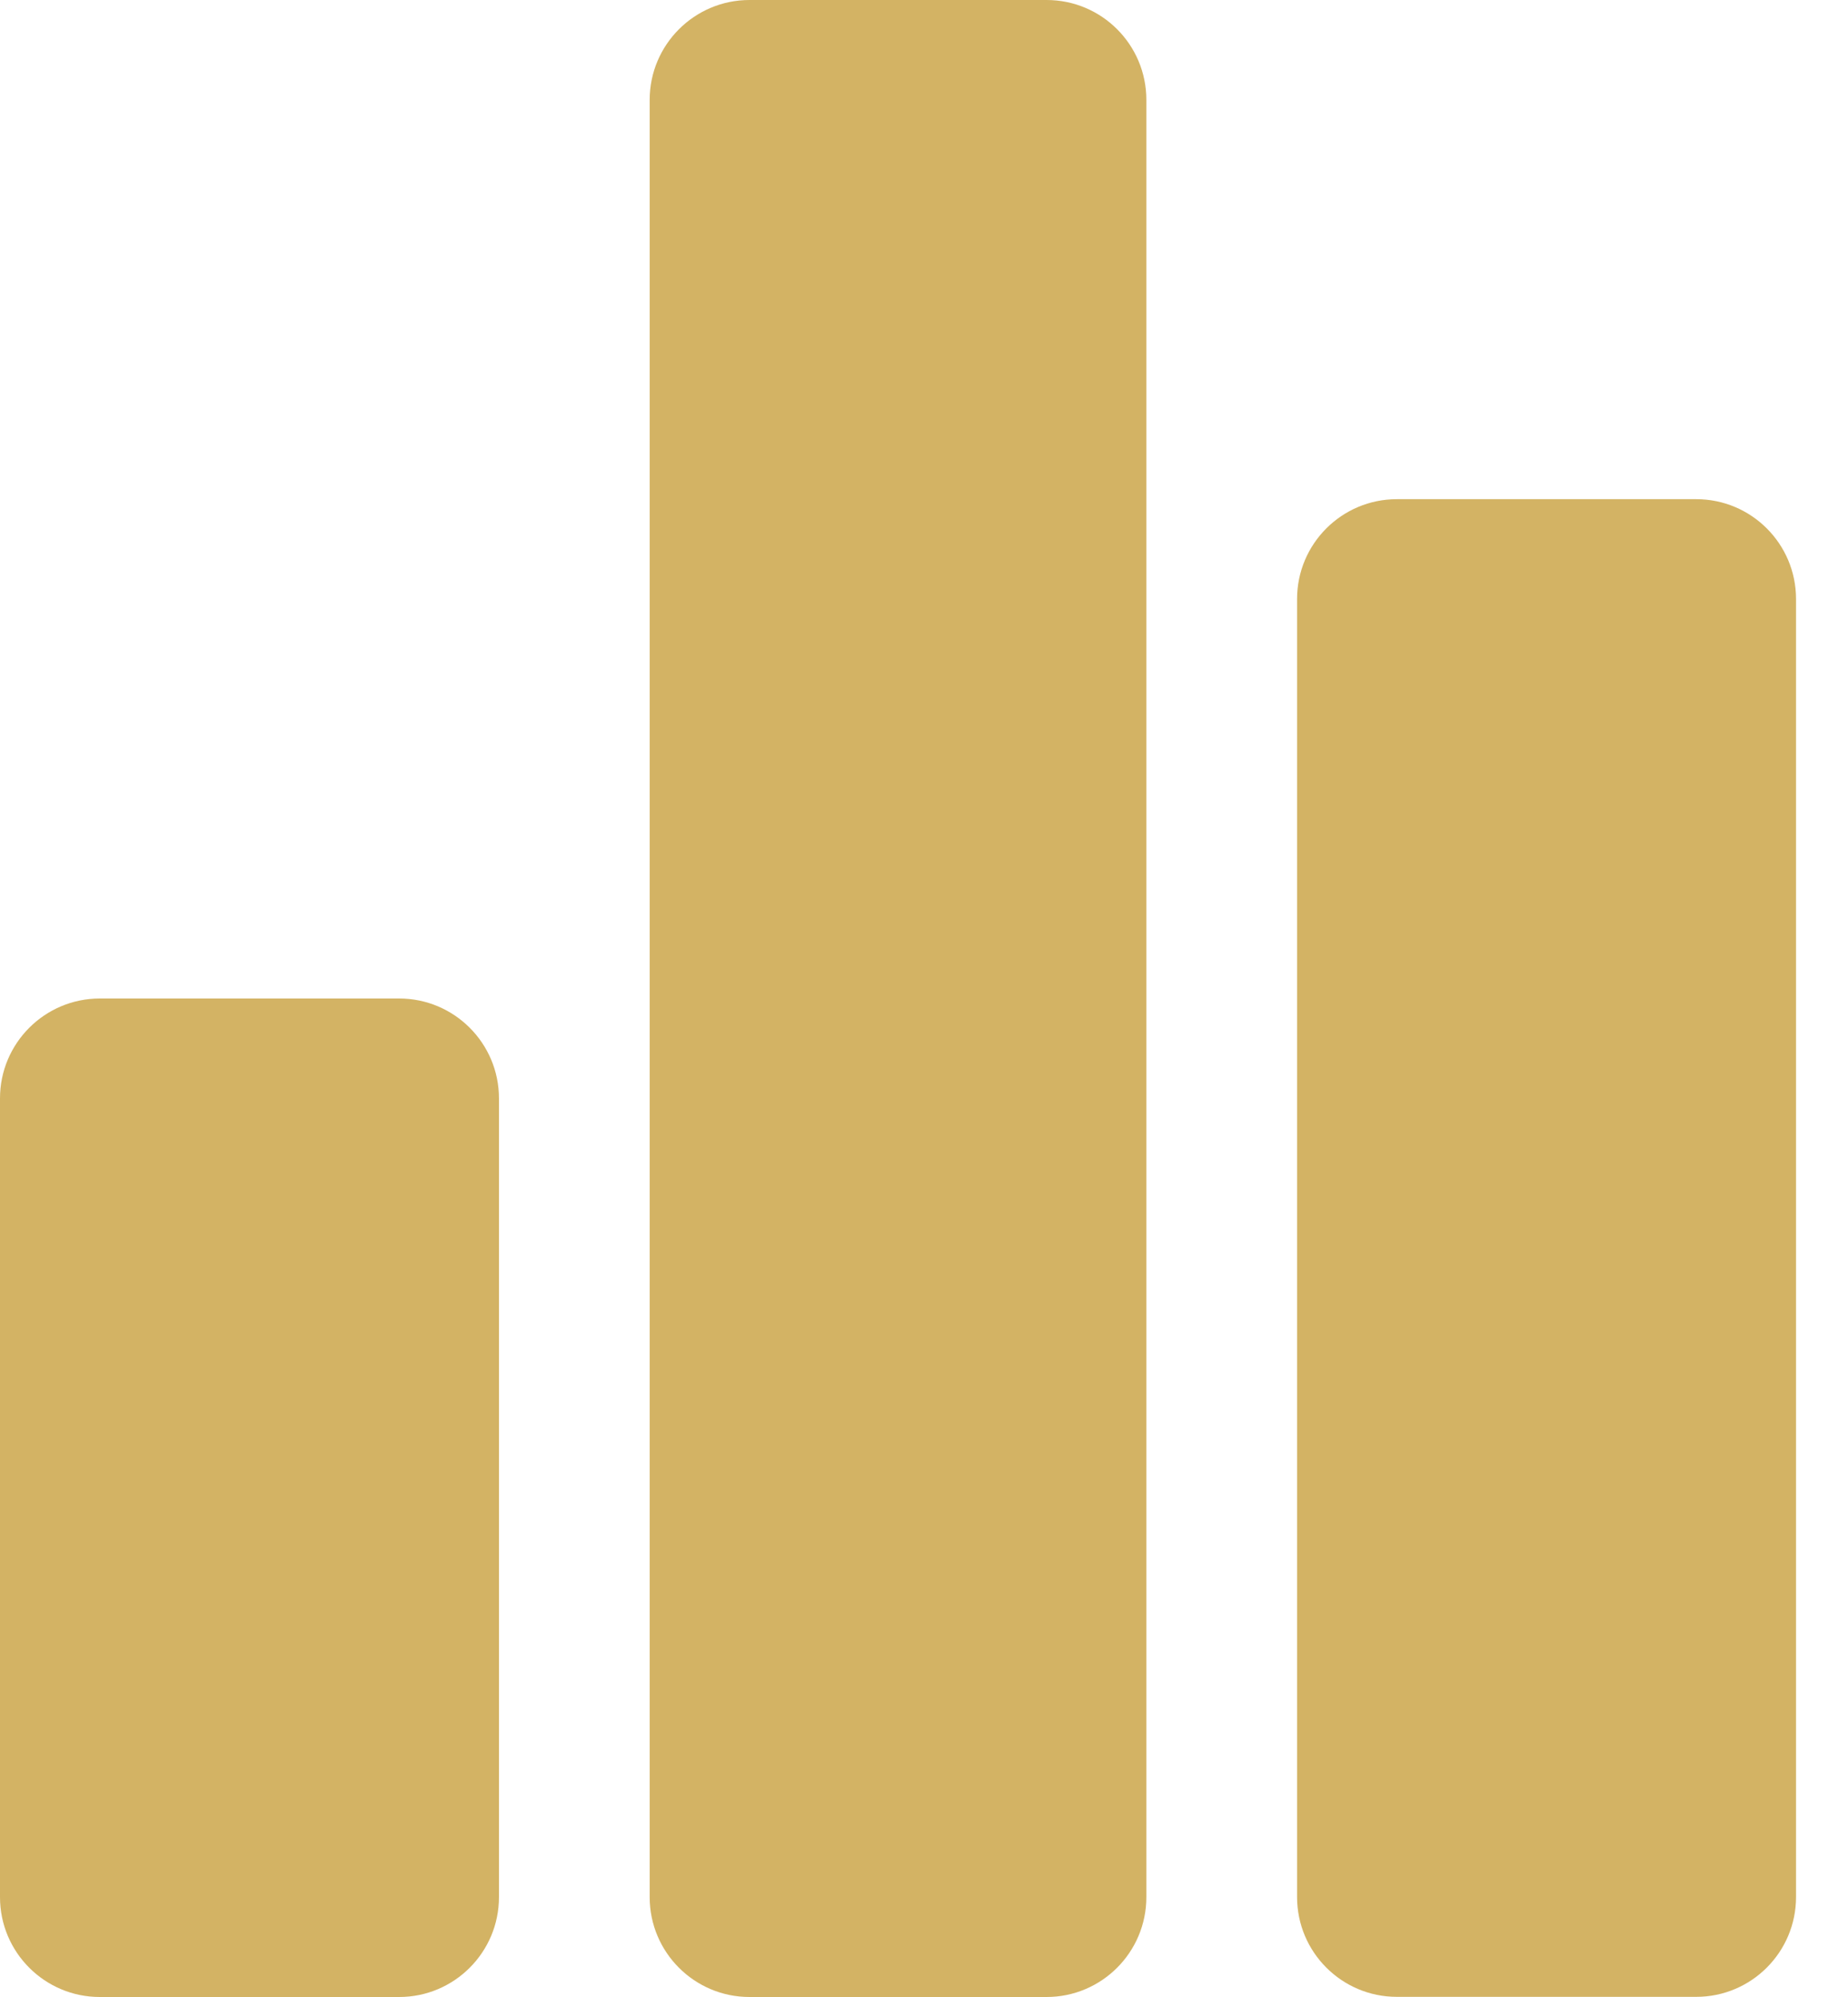
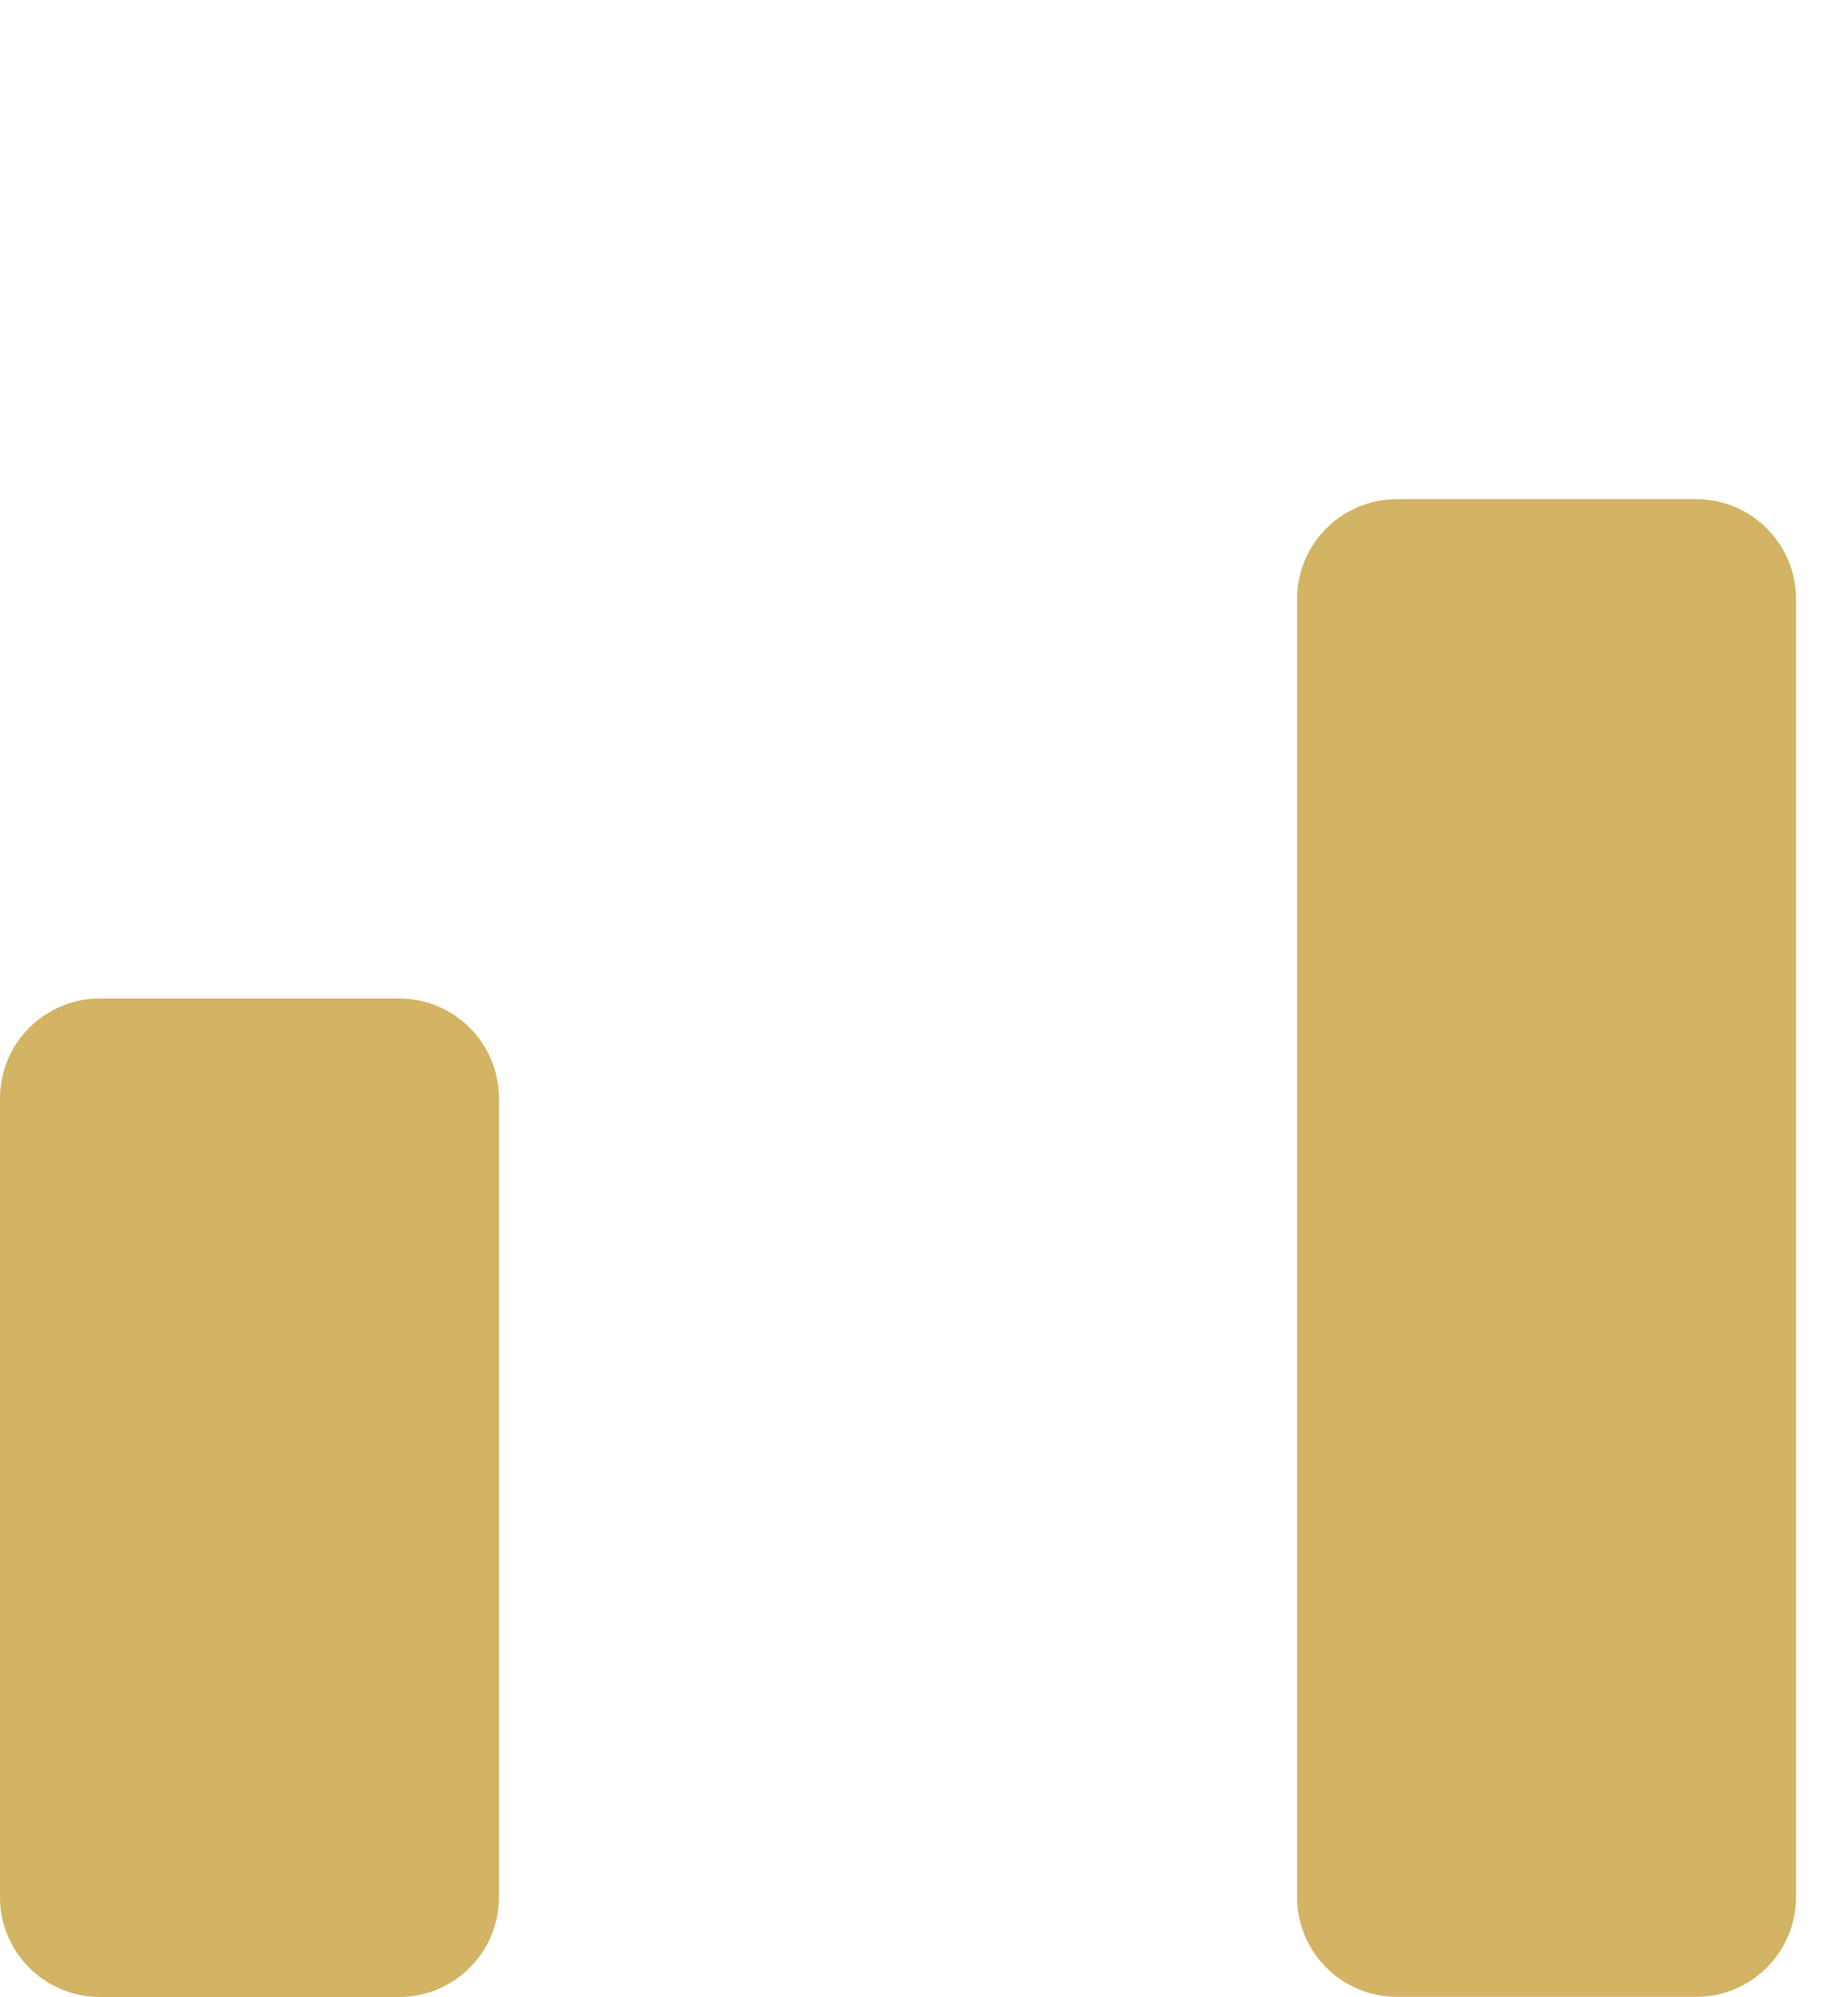
<svg xmlns="http://www.w3.org/2000/svg" width="25" height="27" viewBox="0 0 25 27" fill="none">
-   <path d="M14.158 0H10.139C9.394 0 8.789 0.605 8.789 1.35V25.65C8.789 26.395 9.394 27 10.139 27H14.158C14.903 27 15.508 26.395 15.508 25.65V1.35C15.508 0.605 14.905 0 14.158 0Z" fill="#D3B364" />
  <path d="M22.947 6.749H18.897C18.152 6.749 17.547 7.353 17.547 8.099V25.648C17.547 26.394 18.152 26.998 18.897 26.998H22.947C23.692 26.998 24.297 26.394 24.297 25.648V8.099C24.297 7.353 23.692 6.749 22.947 6.749Z" fill="#D3B364" />
  <path d="M5.4 13.5H1.35C0.605 13.5 0 14.105 0 14.85V25.65C0 26.395 0.605 27 1.35 27H5.4C6.145 27 6.75 26.395 6.75 25.65V14.85C6.75 14.105 6.145 13.5 5.4 13.5Z" fill="#D3B364" />
</svg>